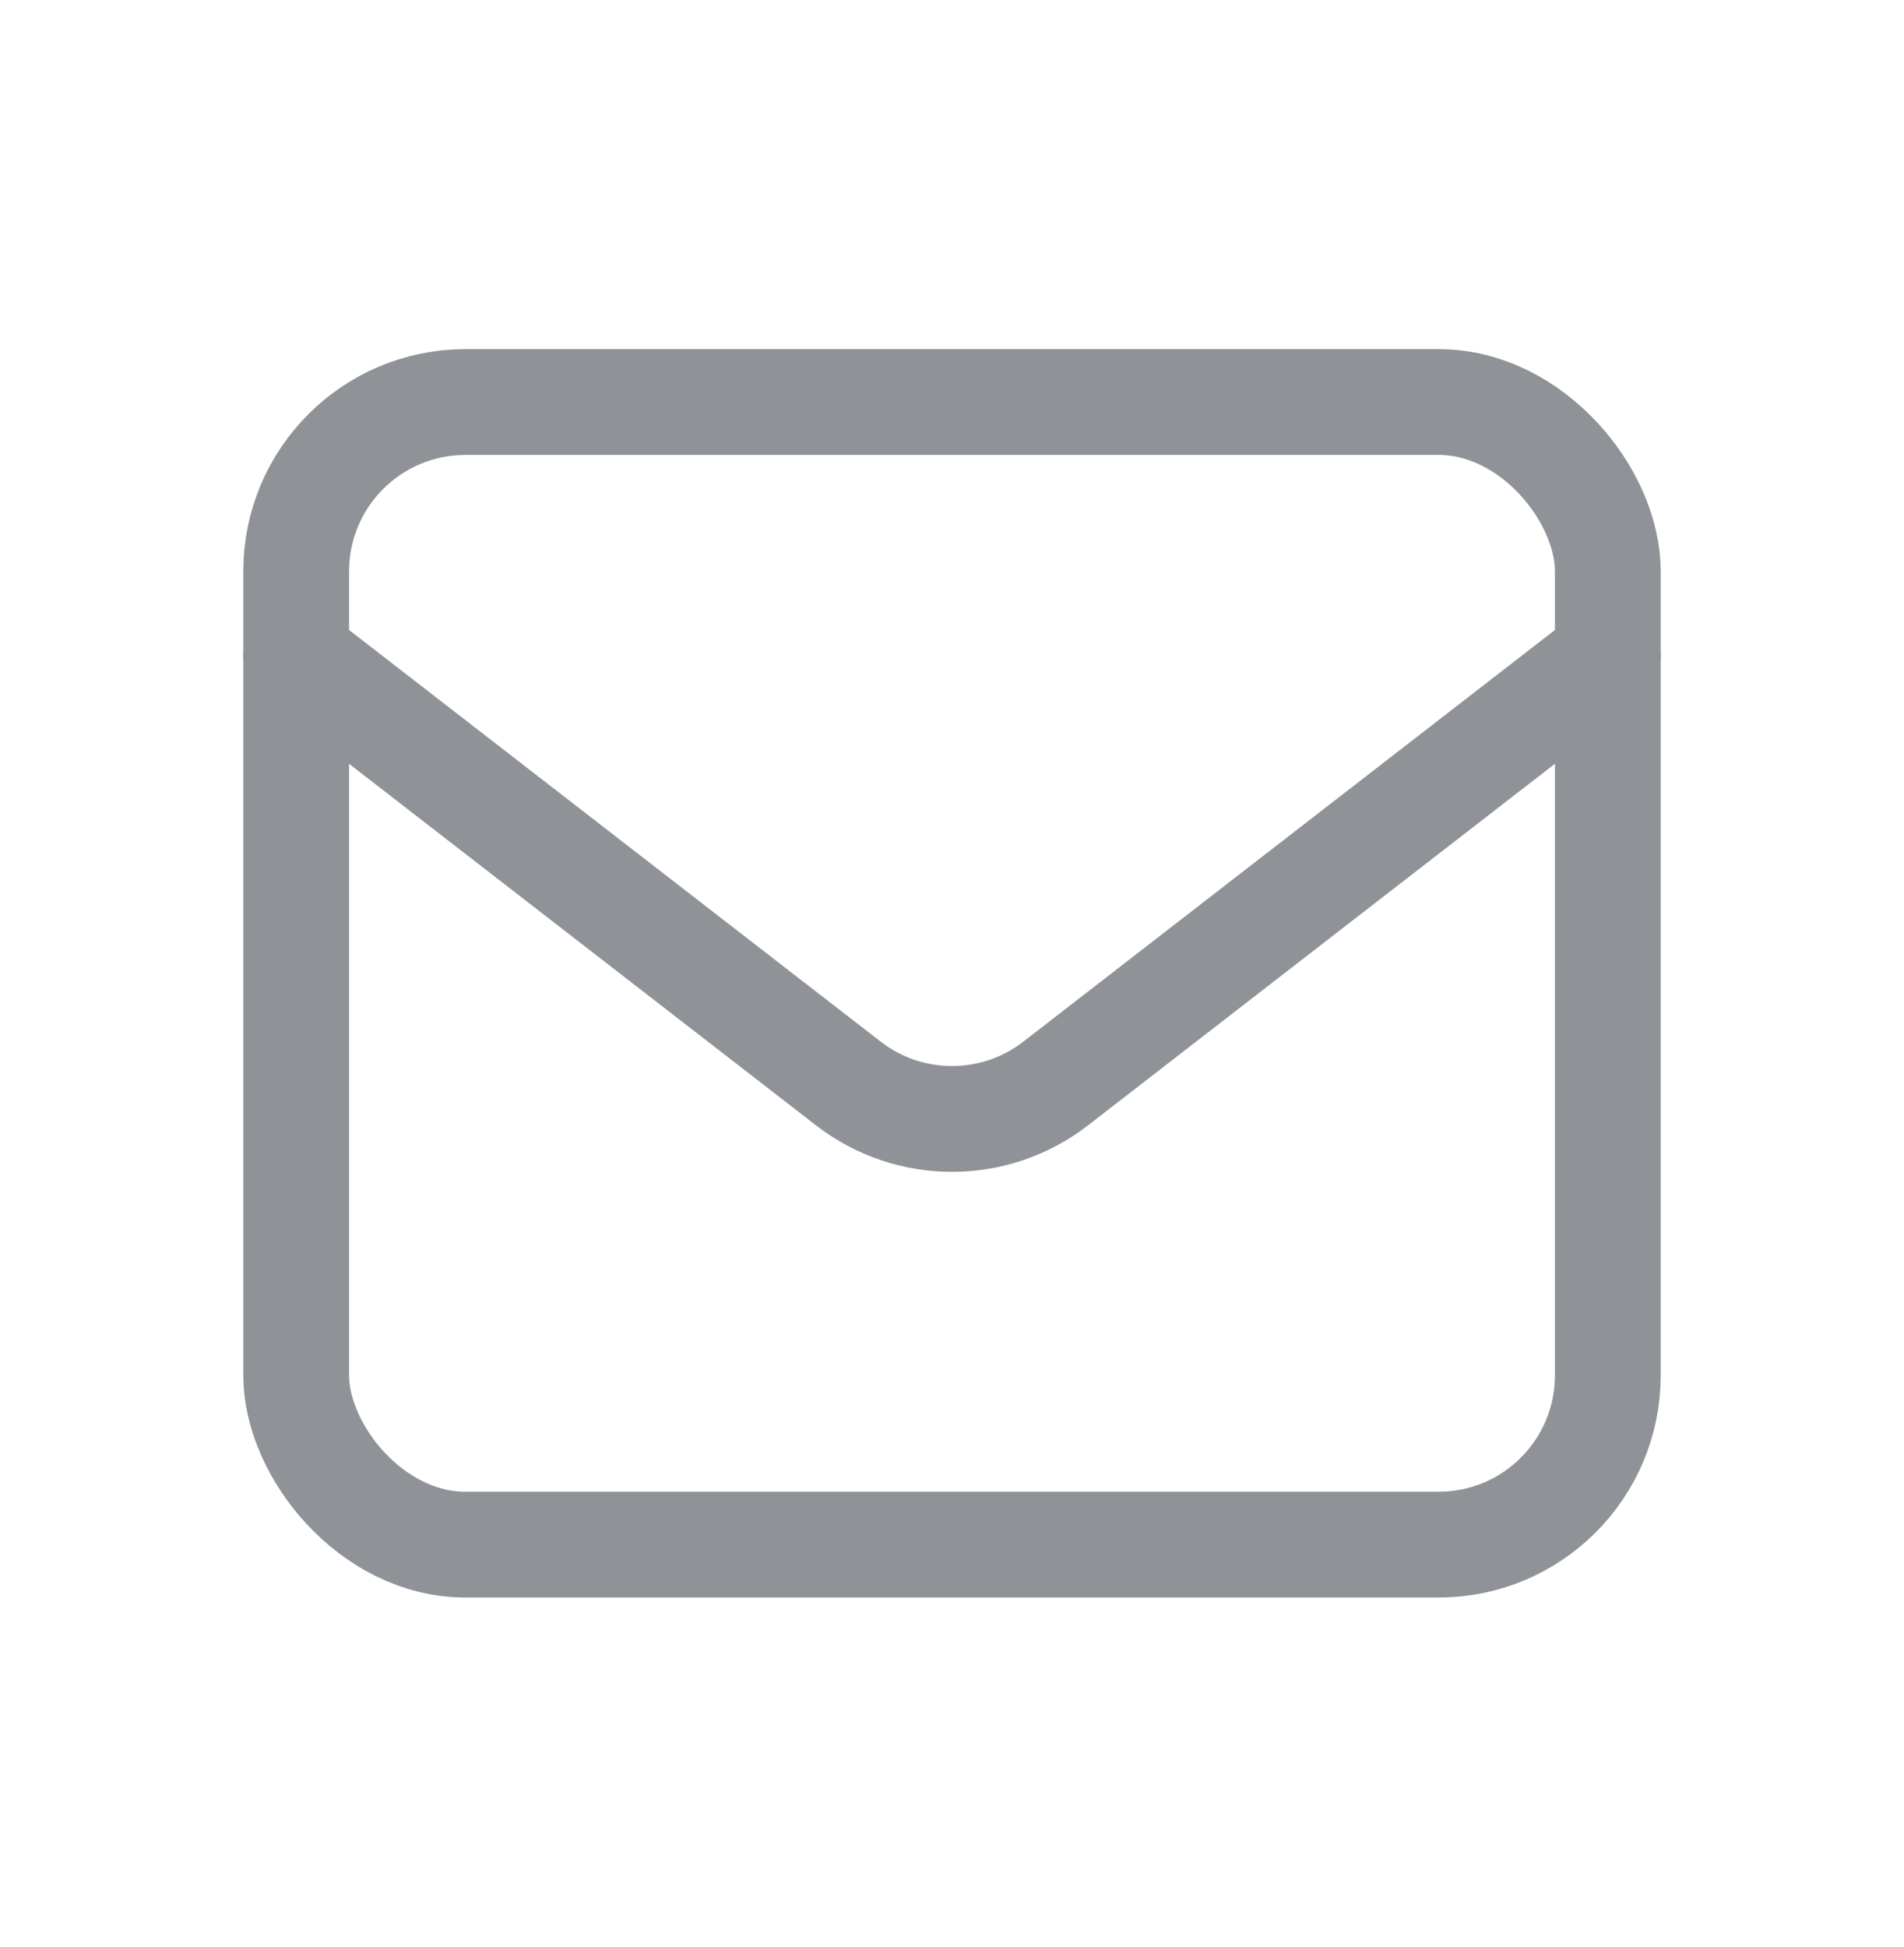
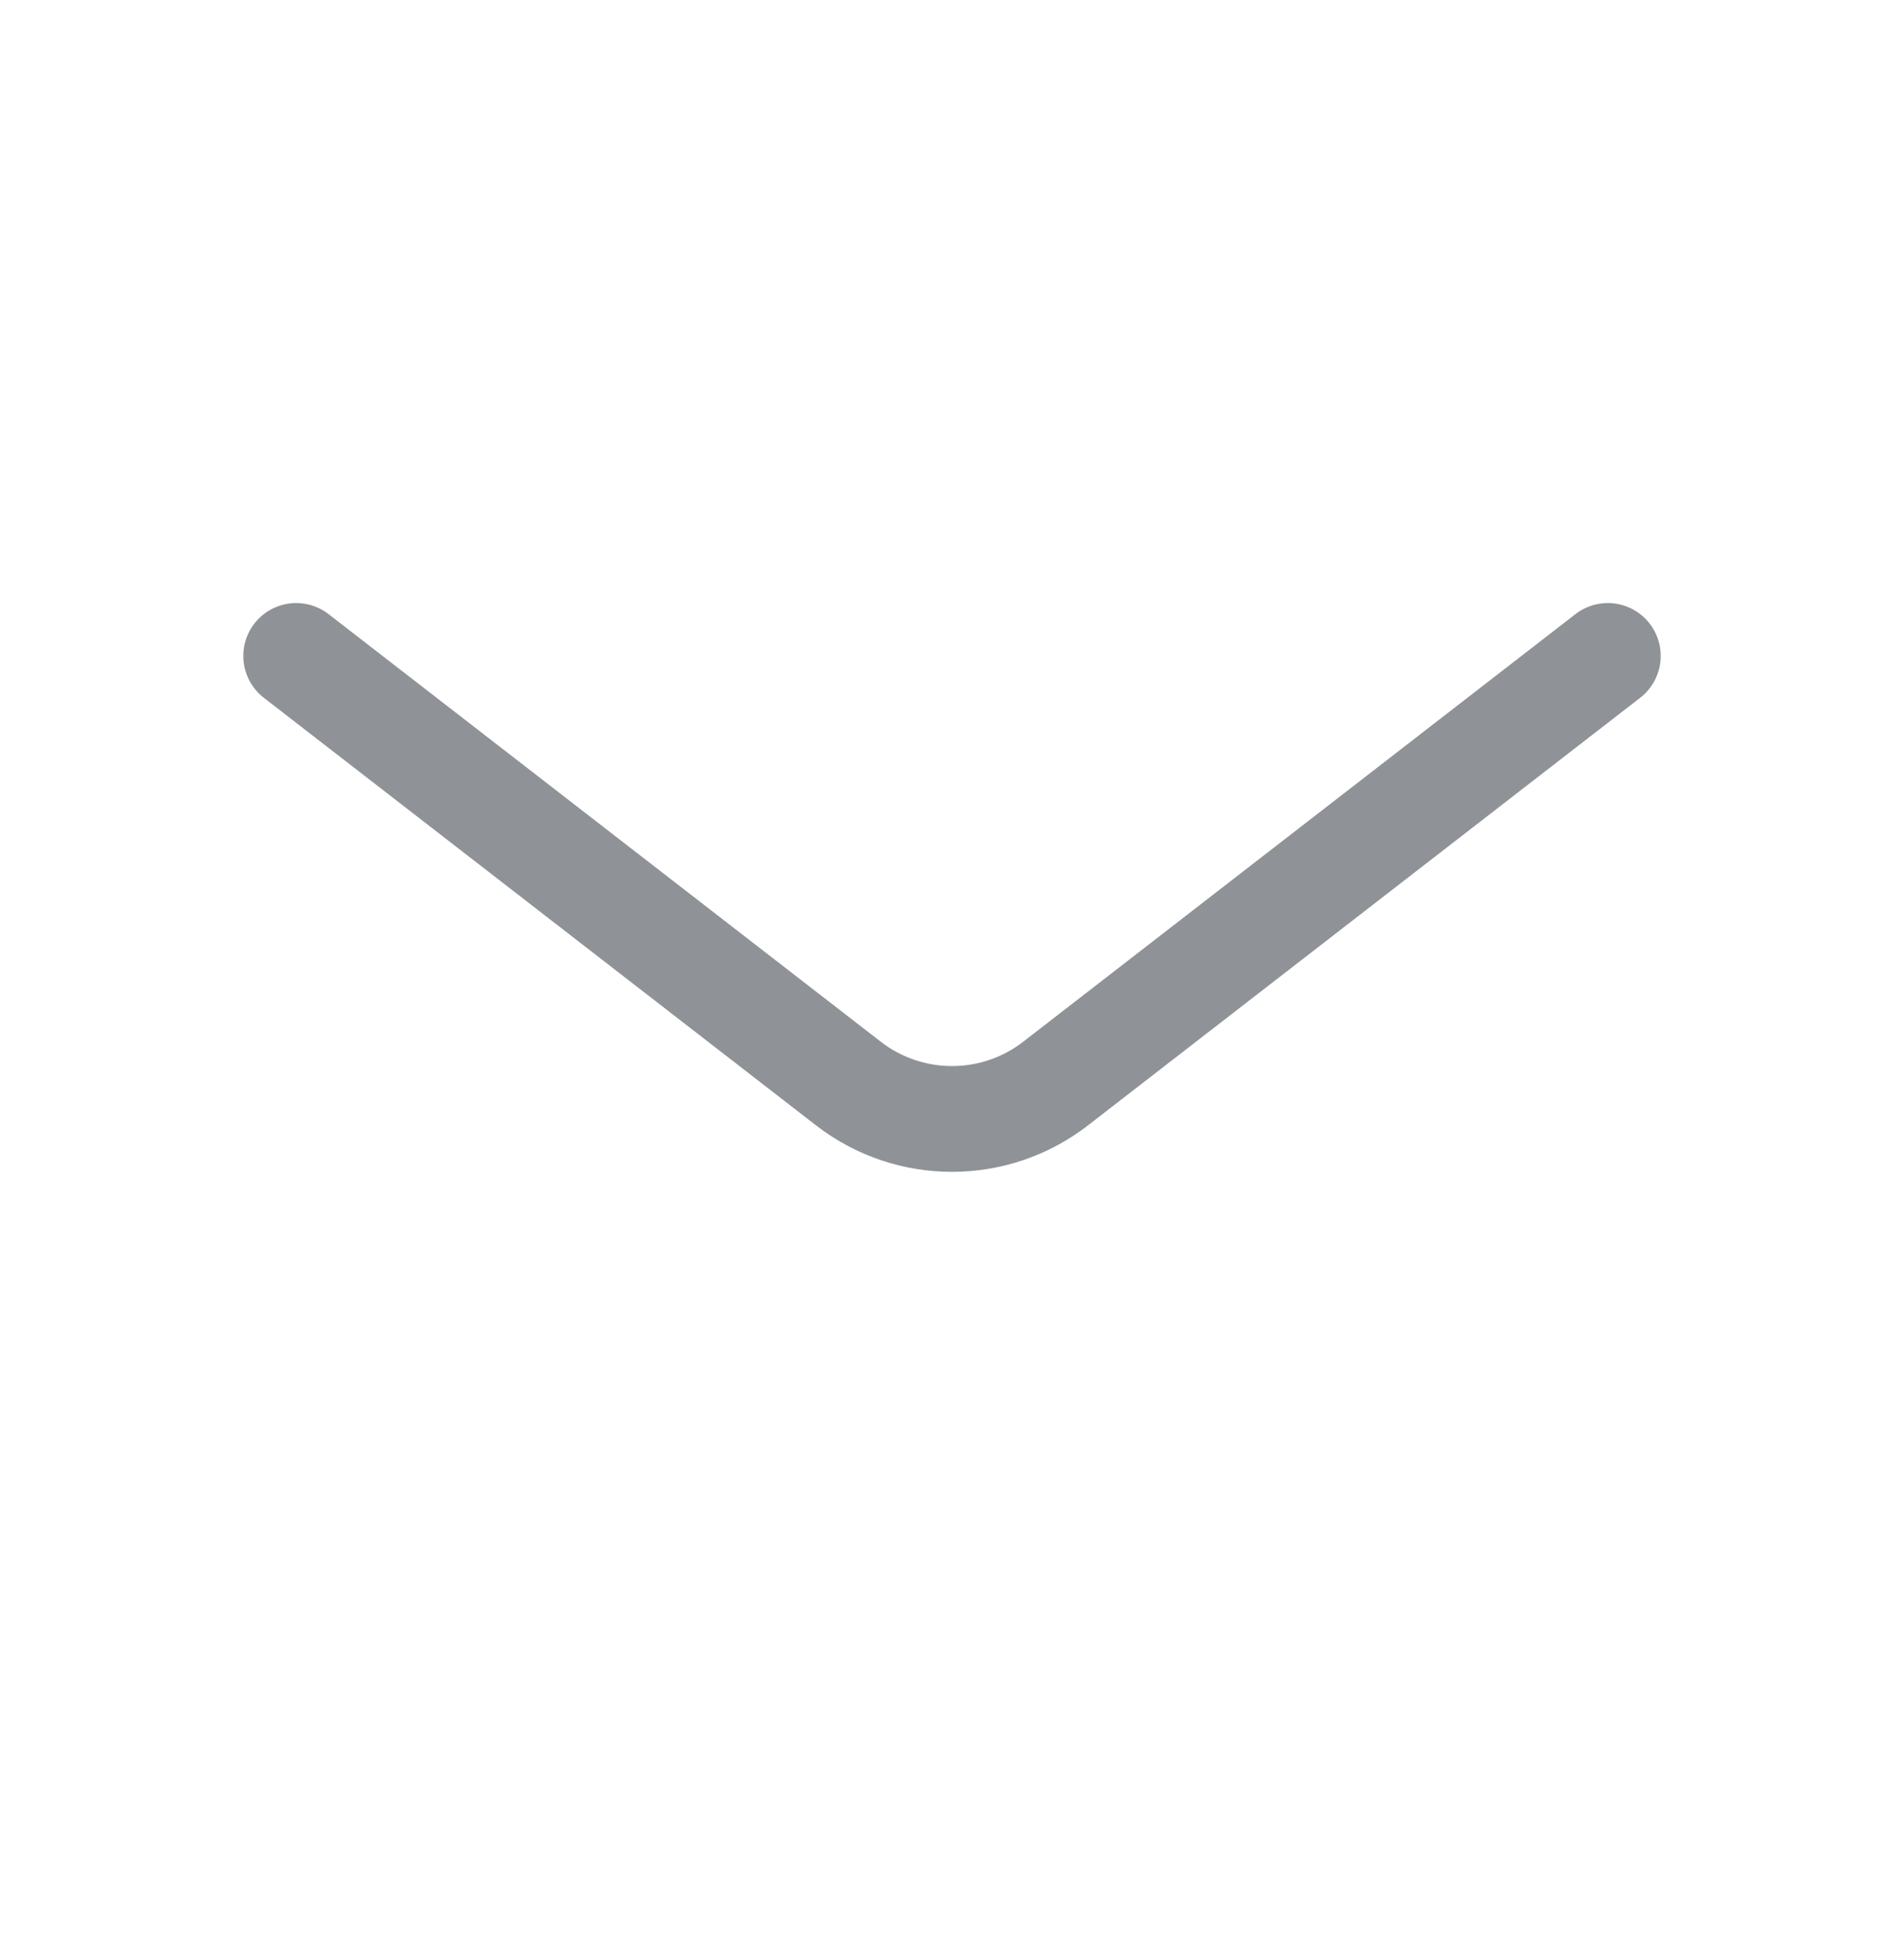
<svg xmlns="http://www.w3.org/2000/svg" width="45" height="46" viewBox="0 0 45 46" fill="none">
-   <rect x="7" y="9.5" width="31" height="27" rx="4" stroke="#8F9397" stroke-width="2.5" />
  <path d="M7 15.5L20.051 25.604C21.493 26.72 23.507 26.72 24.949 25.604L38 15.5" stroke="#8F9397" stroke-width="2.5" stroke-linecap="round" stroke-linejoin="round" />
</svg>